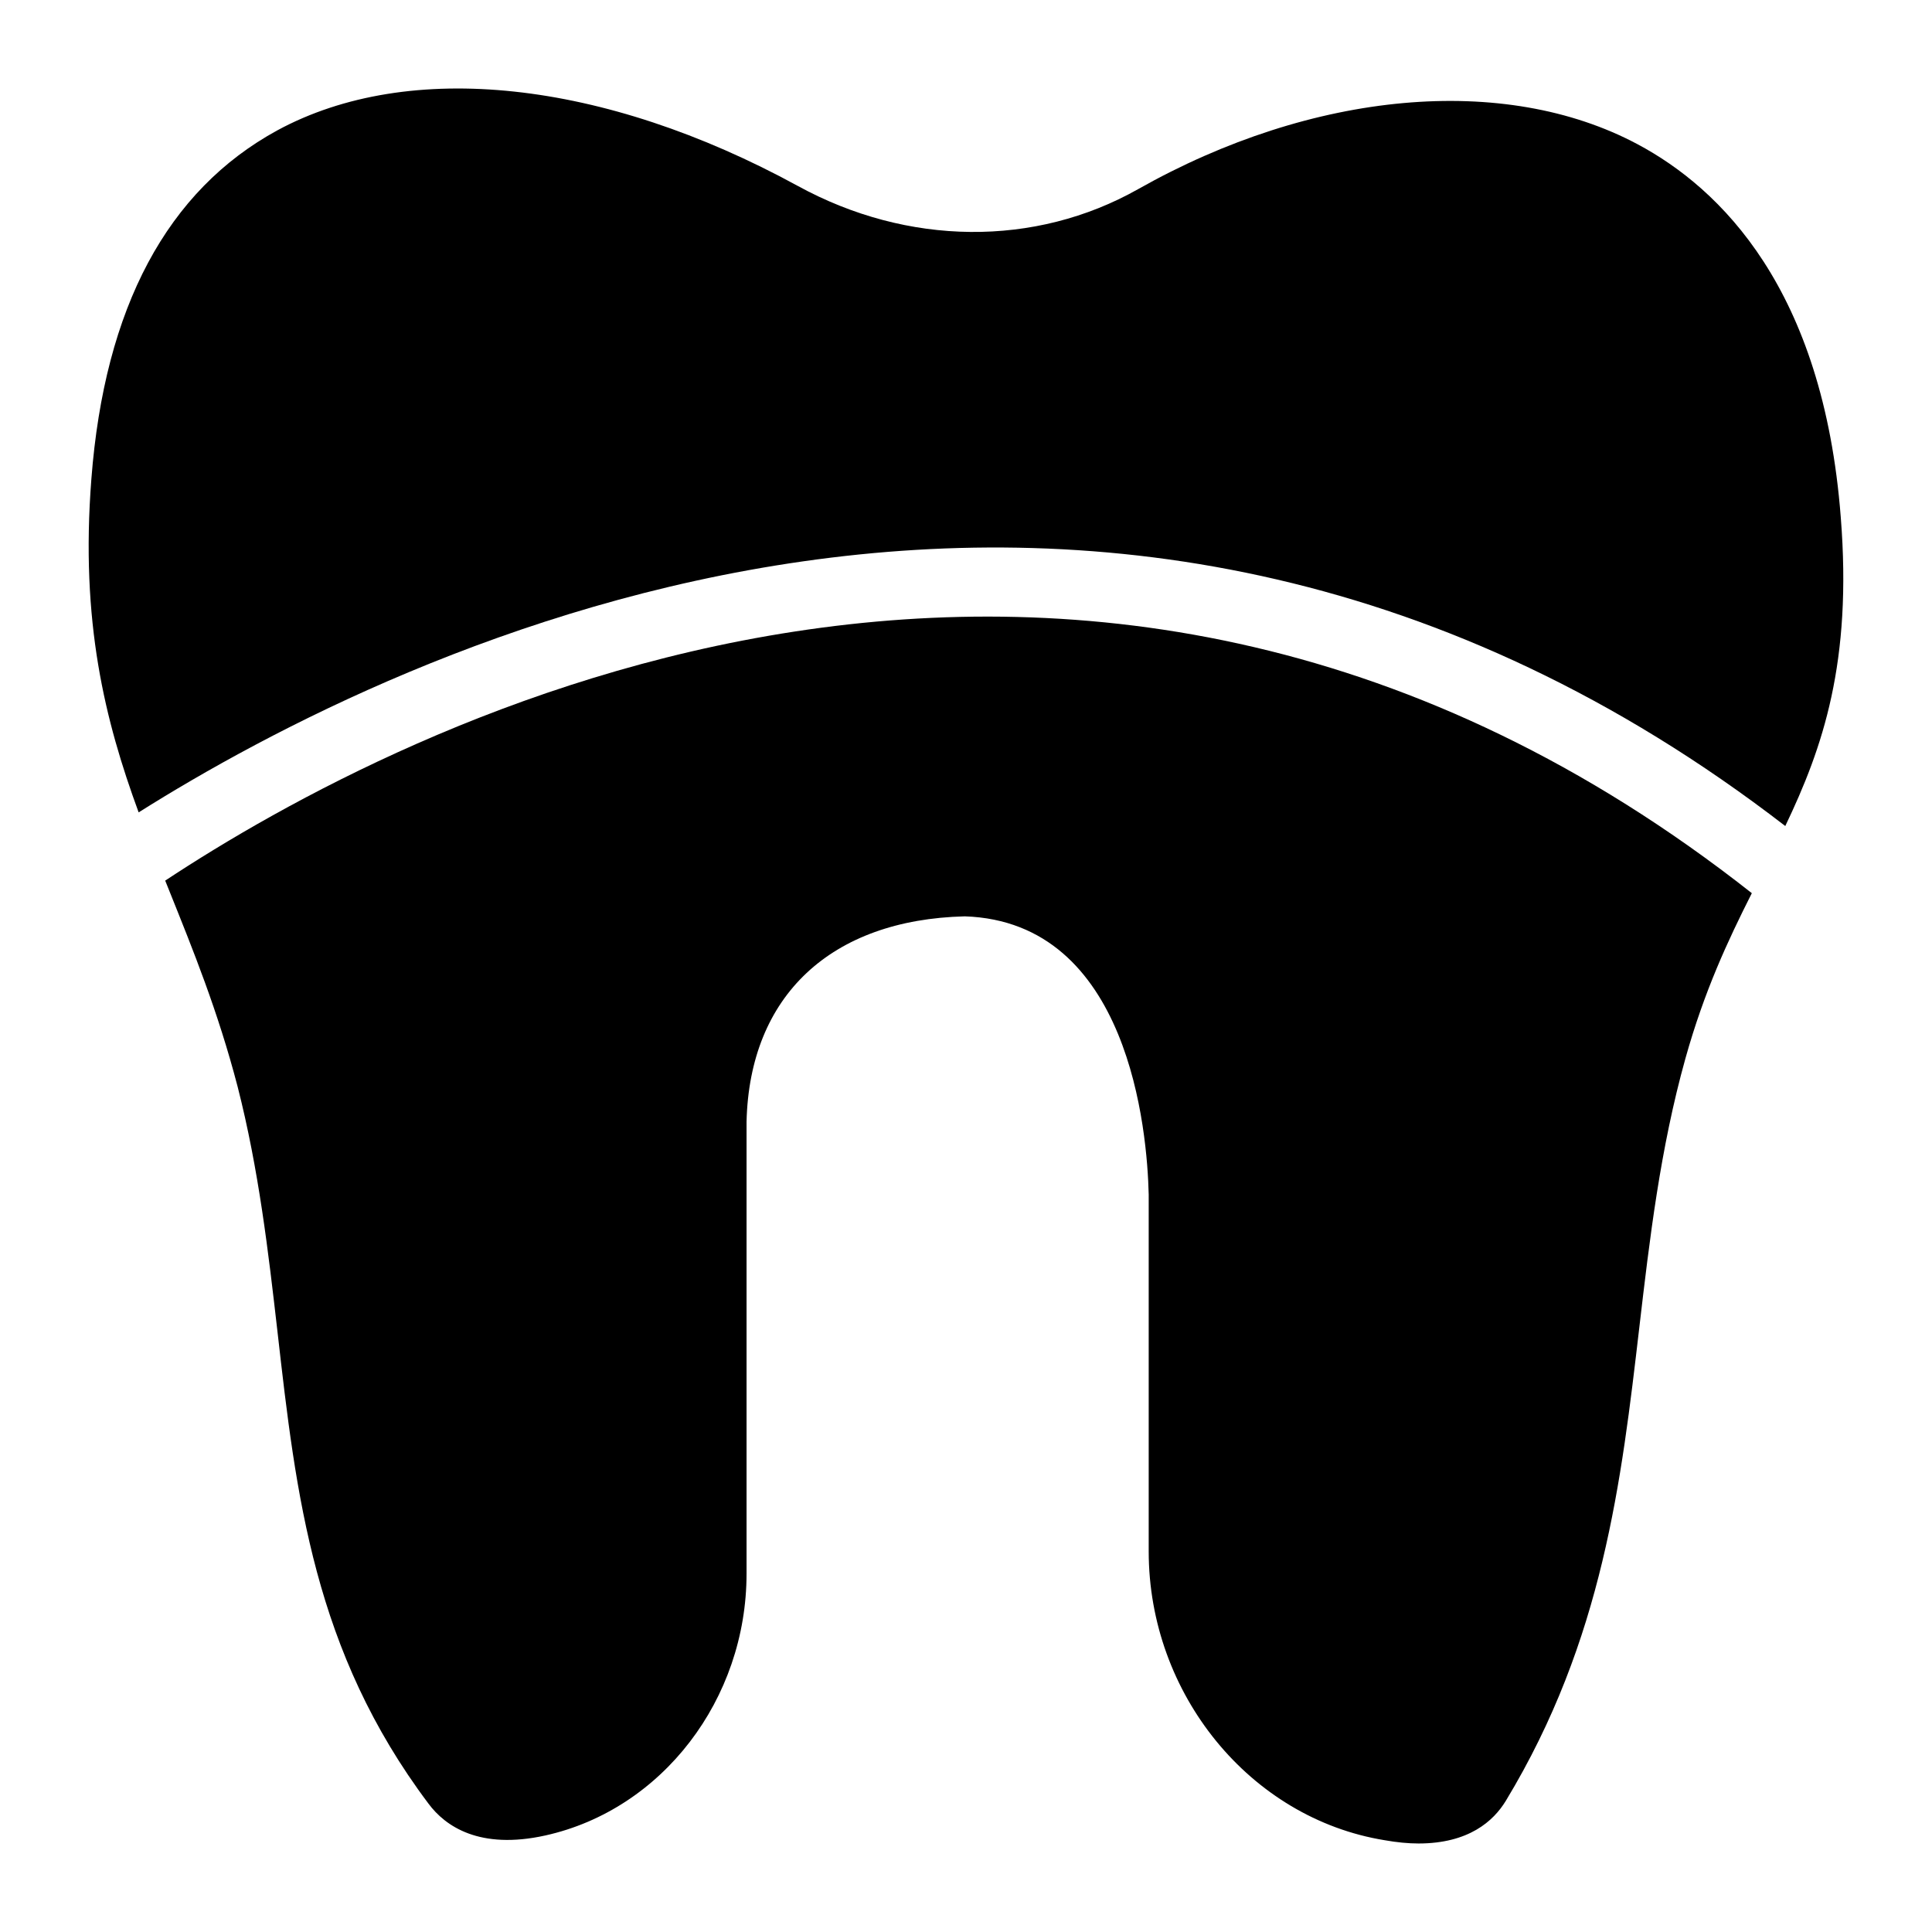
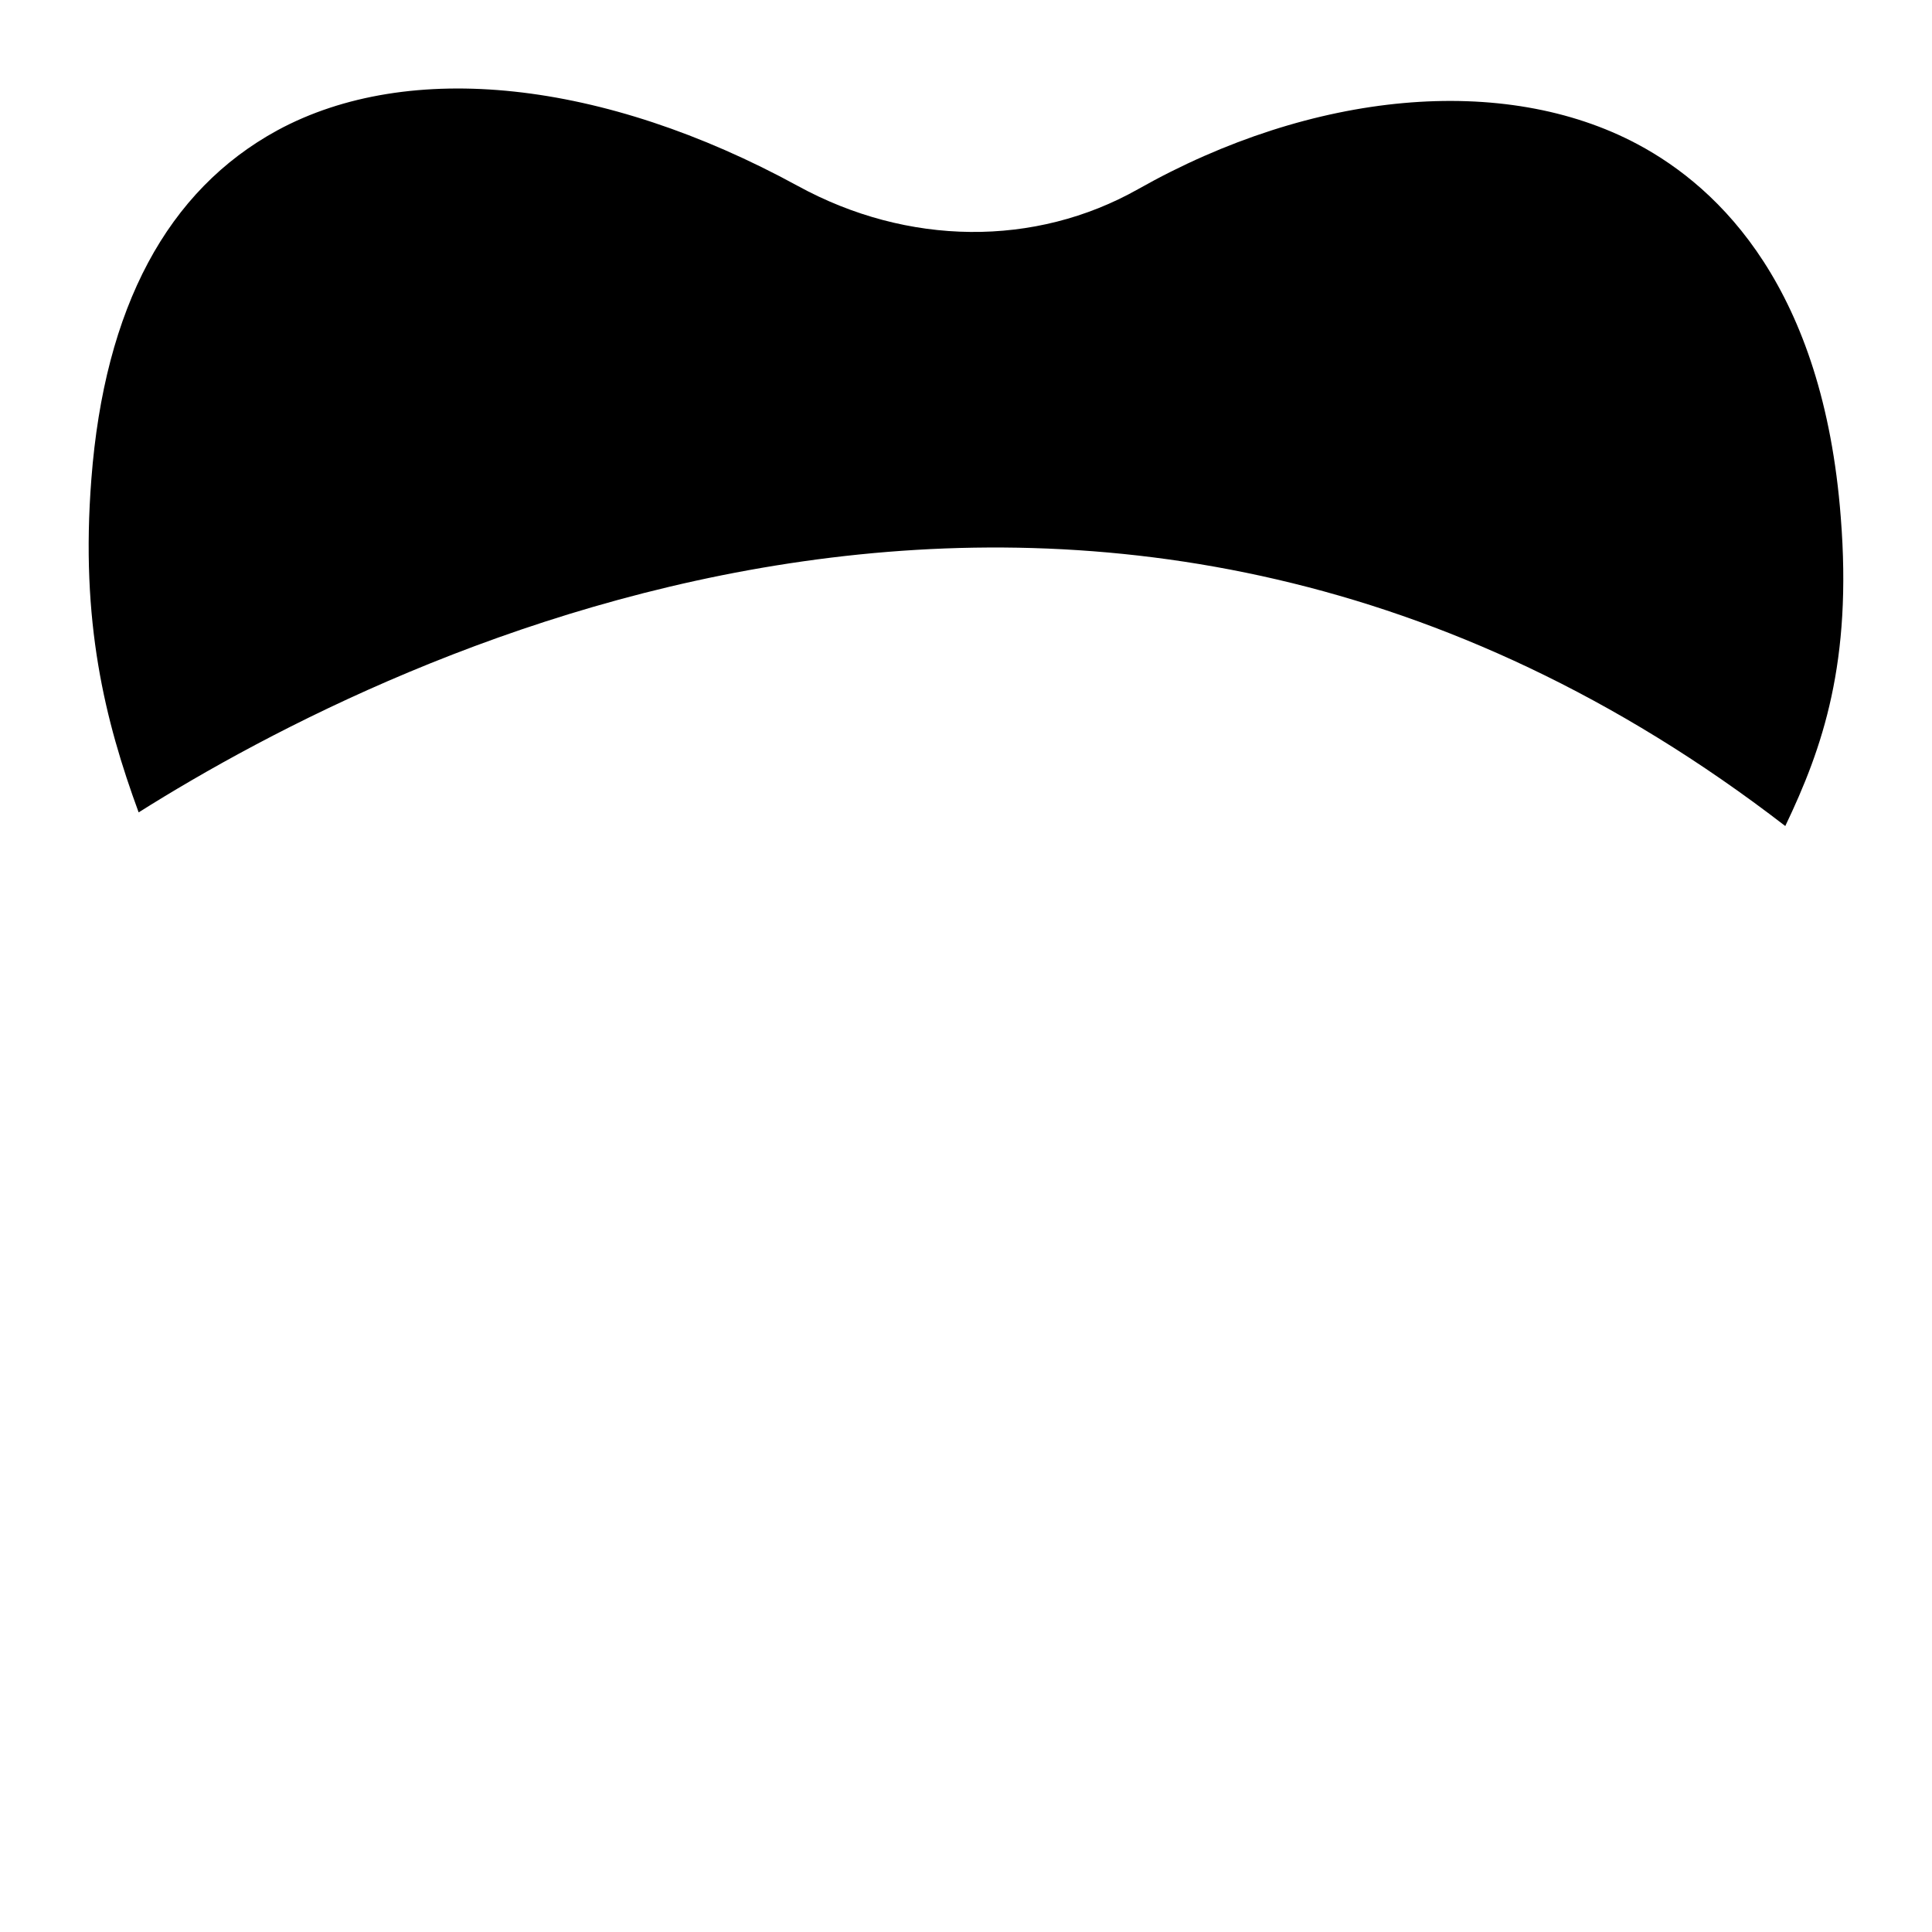
<svg xmlns="http://www.w3.org/2000/svg" fill="#000000" width="800px" height="800px" version="1.1" viewBox="144 144 512 512">
  <g>
    <path d="m617.12 362.9c9.945-20.781 17.762-43.379 14.699-81.863-4.648-60.457-31.875-87.102-53.867-98.824-35.266-18.797-86.035-14.242-132.35 11.918-27.32 15.406-61.039 15.113-90.203-0.871-51.441-28.102-102.98-33.625-137.87-14.73-29.164 15.891-45.828 46.895-49.316 92.43-2.938 37.809 3.582 63.945 12.531 88.328 68.422-43.098 255.9-135.54 436.37 3.613z" />
-     <path d="m187.78 377.37c0.363 0.895 0.715 1.789 1.078 2.688 6.297 15.695 12.887 31.875 18.117 51.93 5.617 21.992 8.137 43.793 10.559 64.914 4.941 43.5 9.59 84.582 40.016 125.08 4.457 6.008 13.562 12.305 31.004 8.43 30.906-6.879 53.289-36.043 53.289-69.371v-119.75c0.773-33.426 22.379-53.578 57.84-54.449 43.598 1.453 48.348 56.871 48.734 73.73v94.562c0 37.785 26.836 70.727 62.492 76.539 3.293 0.582 6.297 0.871 9.012 0.871 13.273 0 19.863-5.91 23.156-11.336 25.773-42.629 30.617-84.777 35.363-125.47 2.715-23.254 5.523-47.281 12.207-71.211 5.016-17.938 11.297-31.324 17.605-43.824-177.38-139.7-358.74-44.113-420.47-3.332z" />
  </g>
</svg>